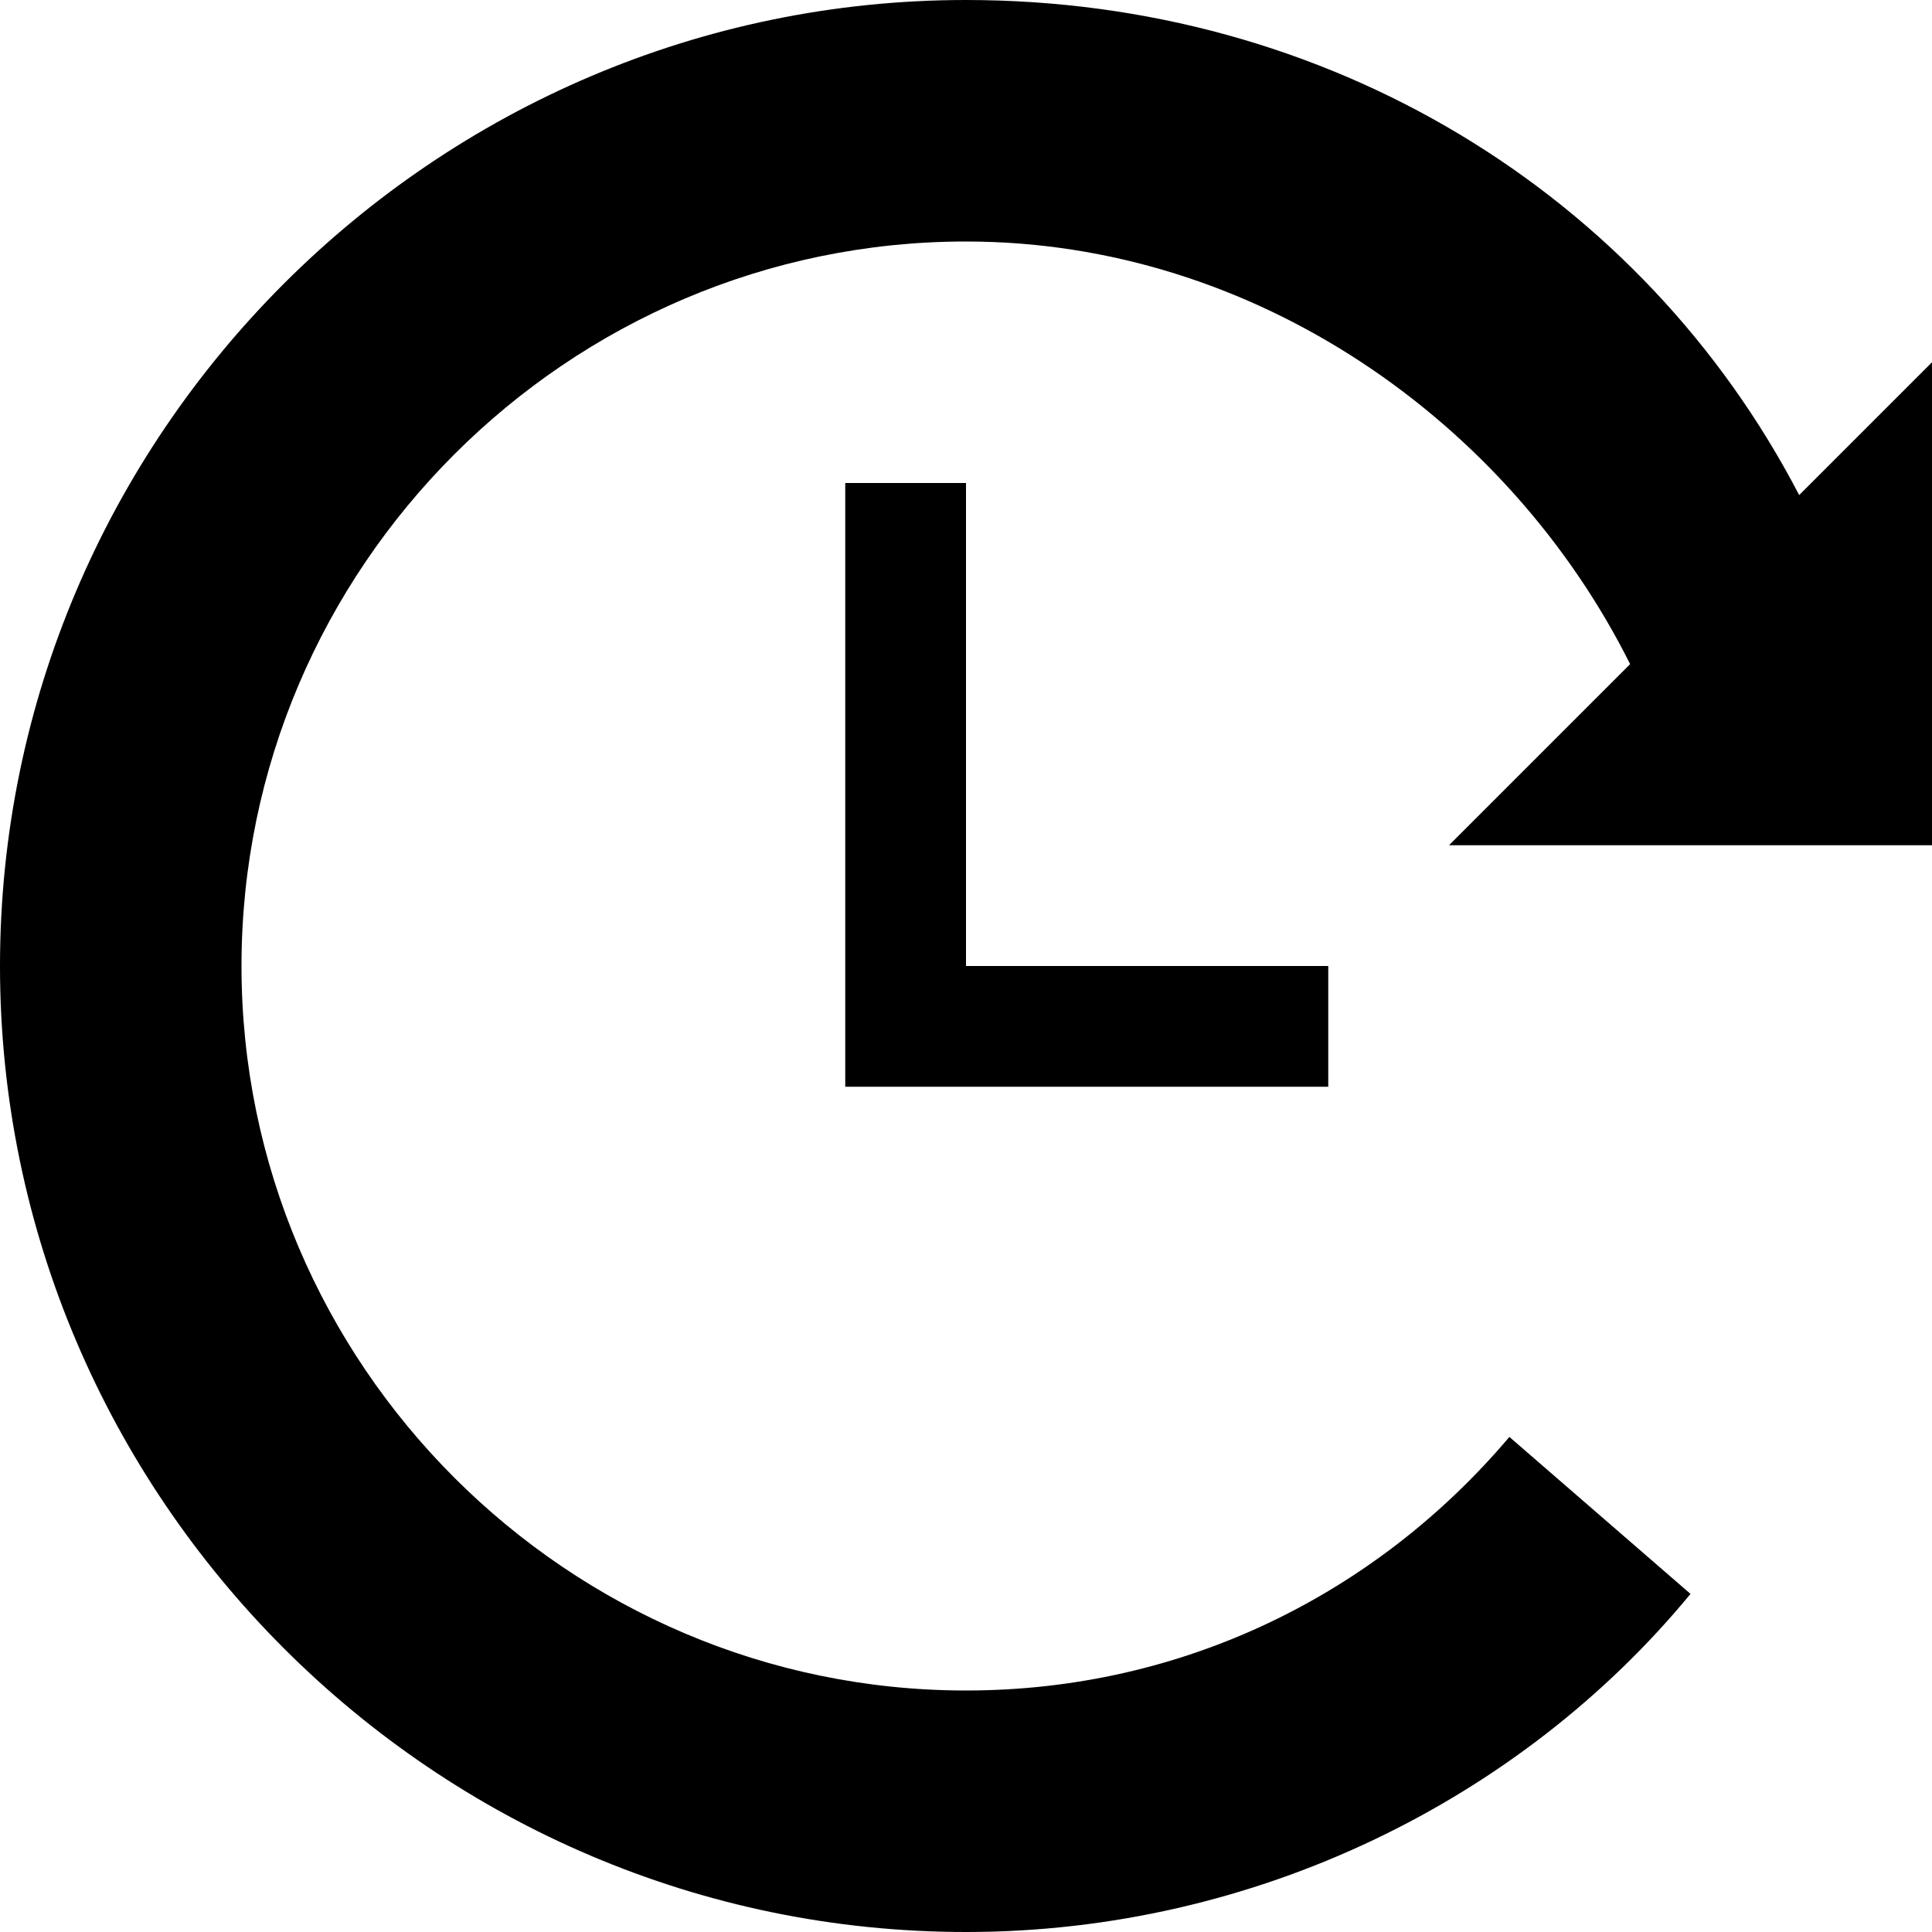
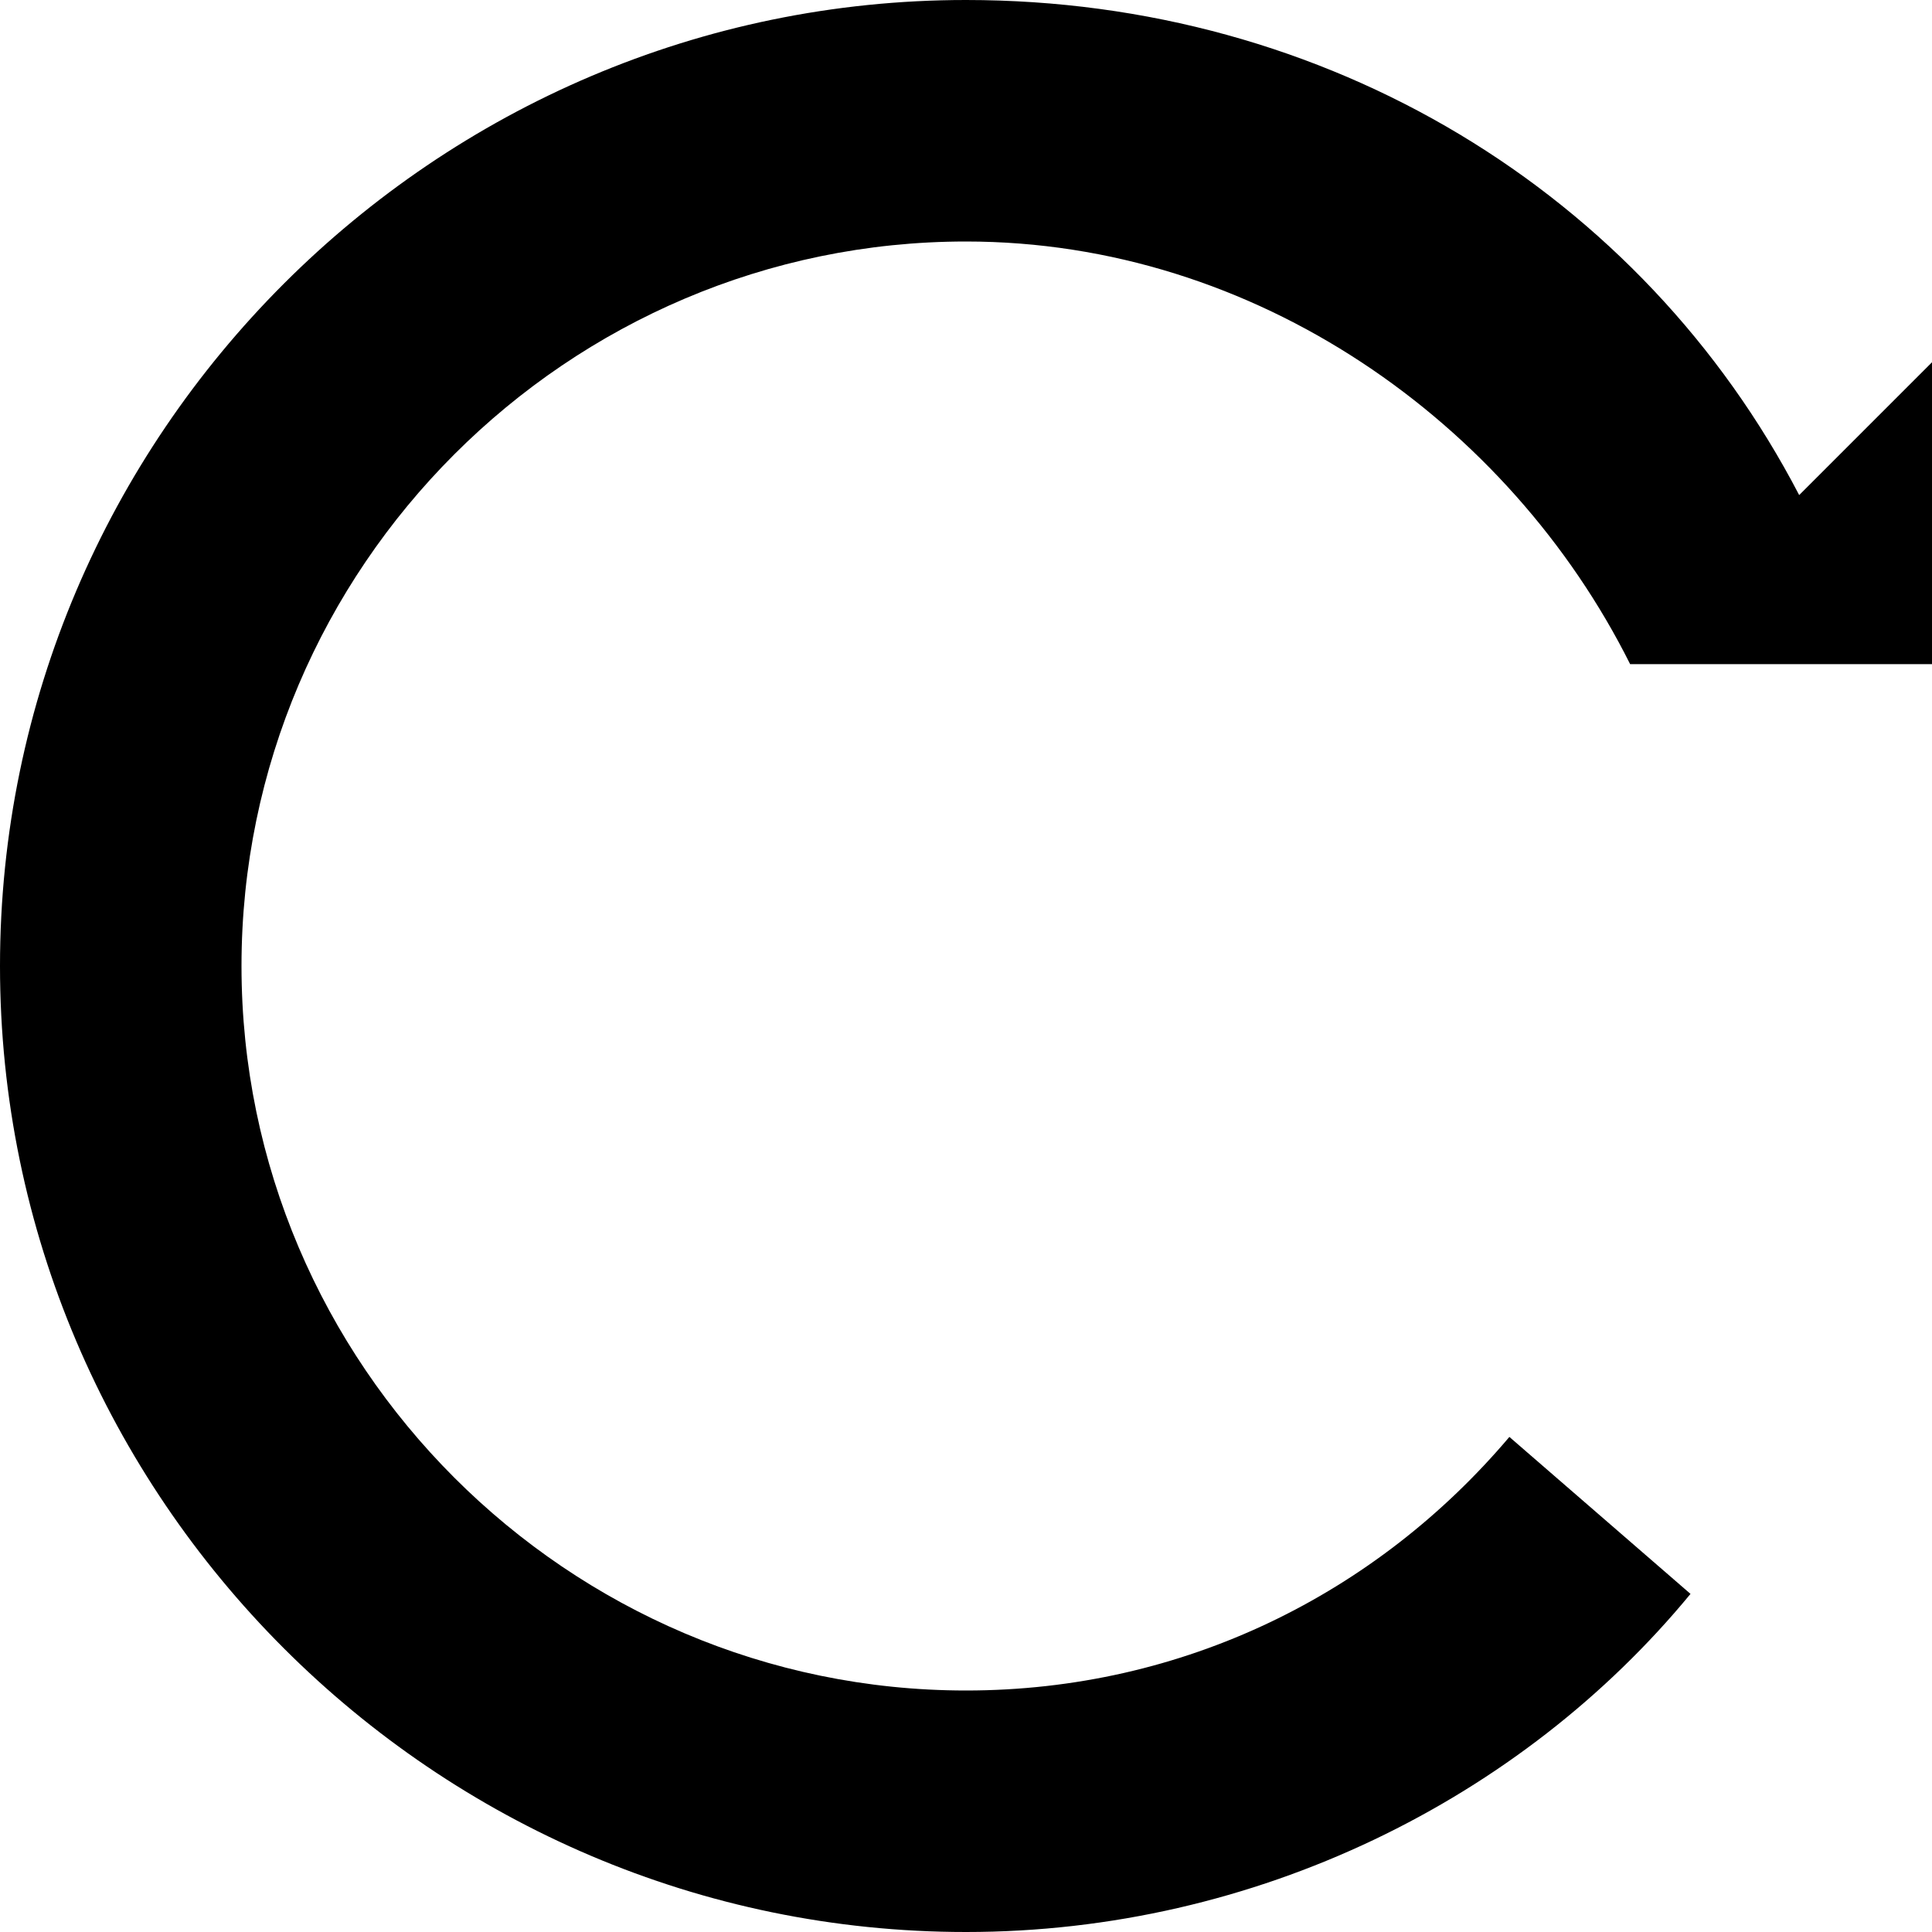
<svg xmlns="http://www.w3.org/2000/svg" width="20" height="20" viewBox="0 0 20 20" fill="none">
  <g clip-path="url(#clip0_1606_6212)">
-     <path d="M10 5H8.75V11.25H13.75V10H10V5Z" fill="black" />
-     <path d="M20 8.75V3.75L18.625 5.125C17 2 13.75 0 10 0C4.5 0 0 4.5 0 10C0 15.5 4.5 20 10 20C13 20 15.75 18.625 17.5 16.5L15.625 14.875C14.25 16.5 12.25 17.5 10 17.5C5.875 17.5 2.5 14.125 2.5 10C2.5 5.875 5.875 2.5 10 2.5C13 2.5 15.625 4.375 16.875 6.875L15 8.75H20Z" fill="black" />
+     <path d="M20 8.75V3.75L18.625 5.125C17 2 13.75 0 10 0C4.5 0 0 4.5 0 10C0 15.5 4.5 20 10 20C13 20 15.75 18.625 17.5 16.5L15.625 14.875C14.25 16.5 12.25 17.5 10 17.5C5.875 17.5 2.5 14.125 2.5 10C2.5 5.875 5.875 2.5 10 2.5C13 2.5 15.625 4.375 16.875 6.875H20Z" fill="black" />
  </g>
  <defs>
    <clipPath id="clip0_1606_6212">
      <rect width="20" height="20" fill="white" />
    </clipPath>
  </defs>
</svg>